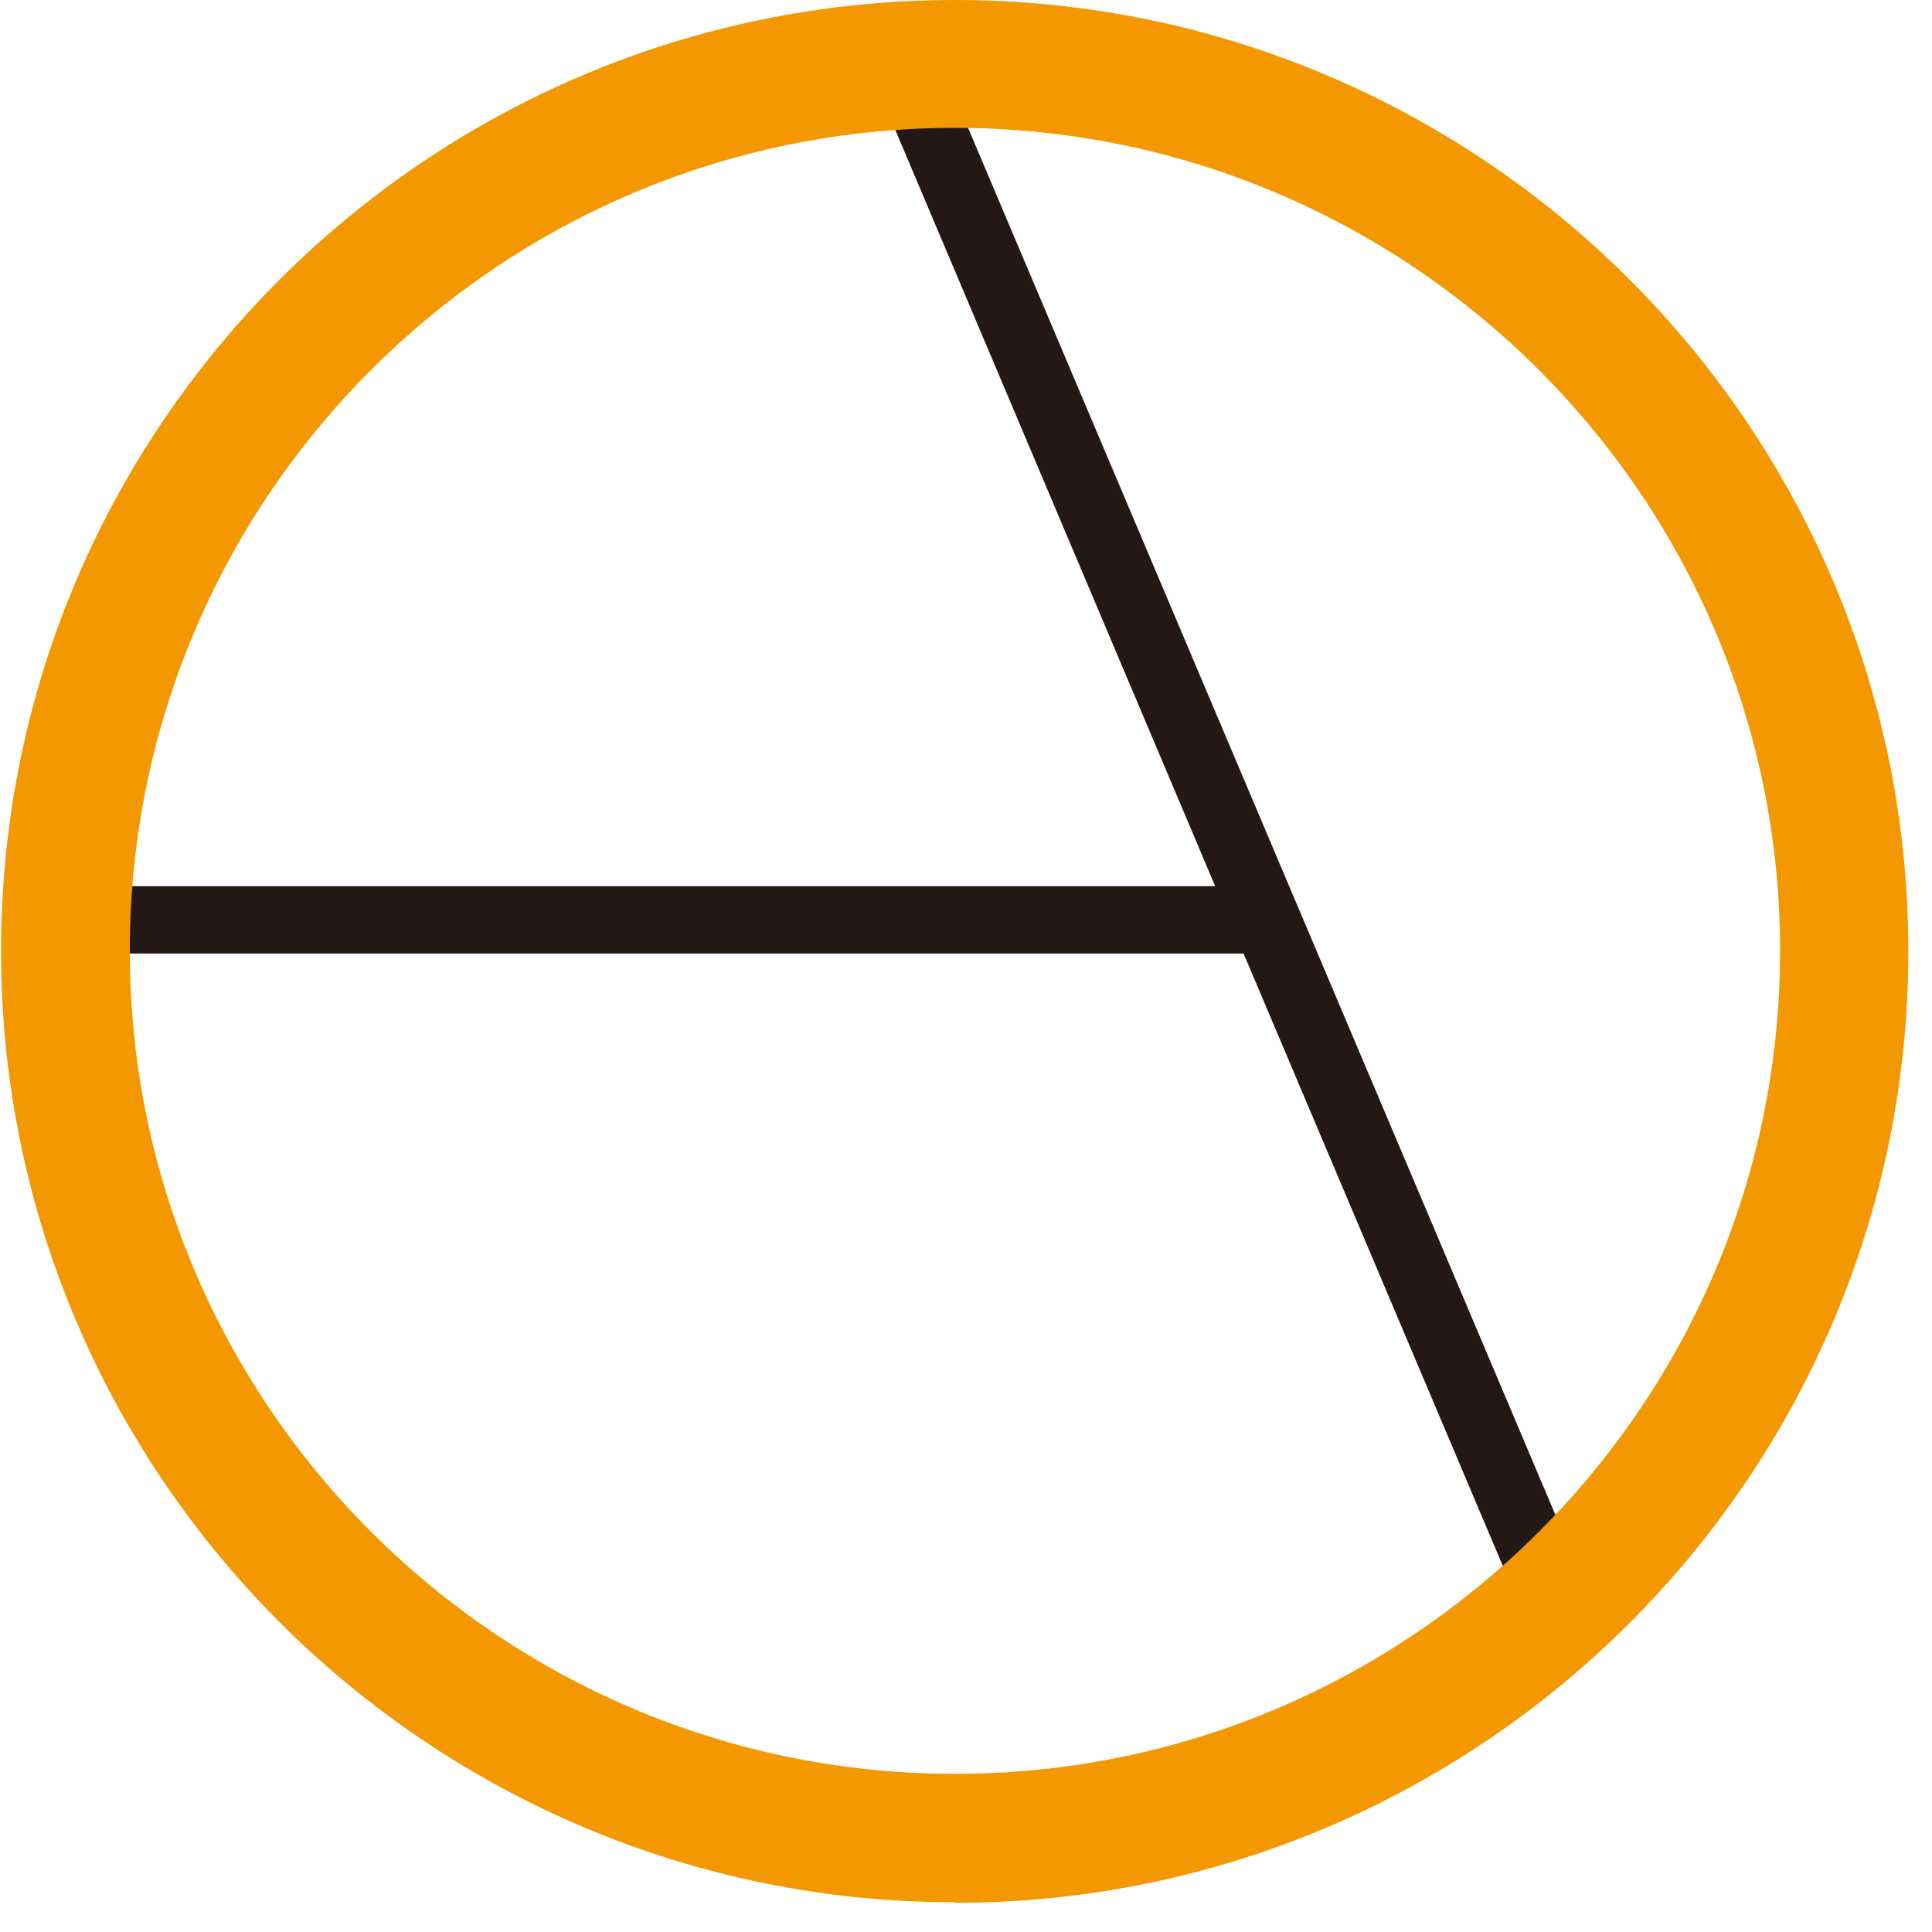
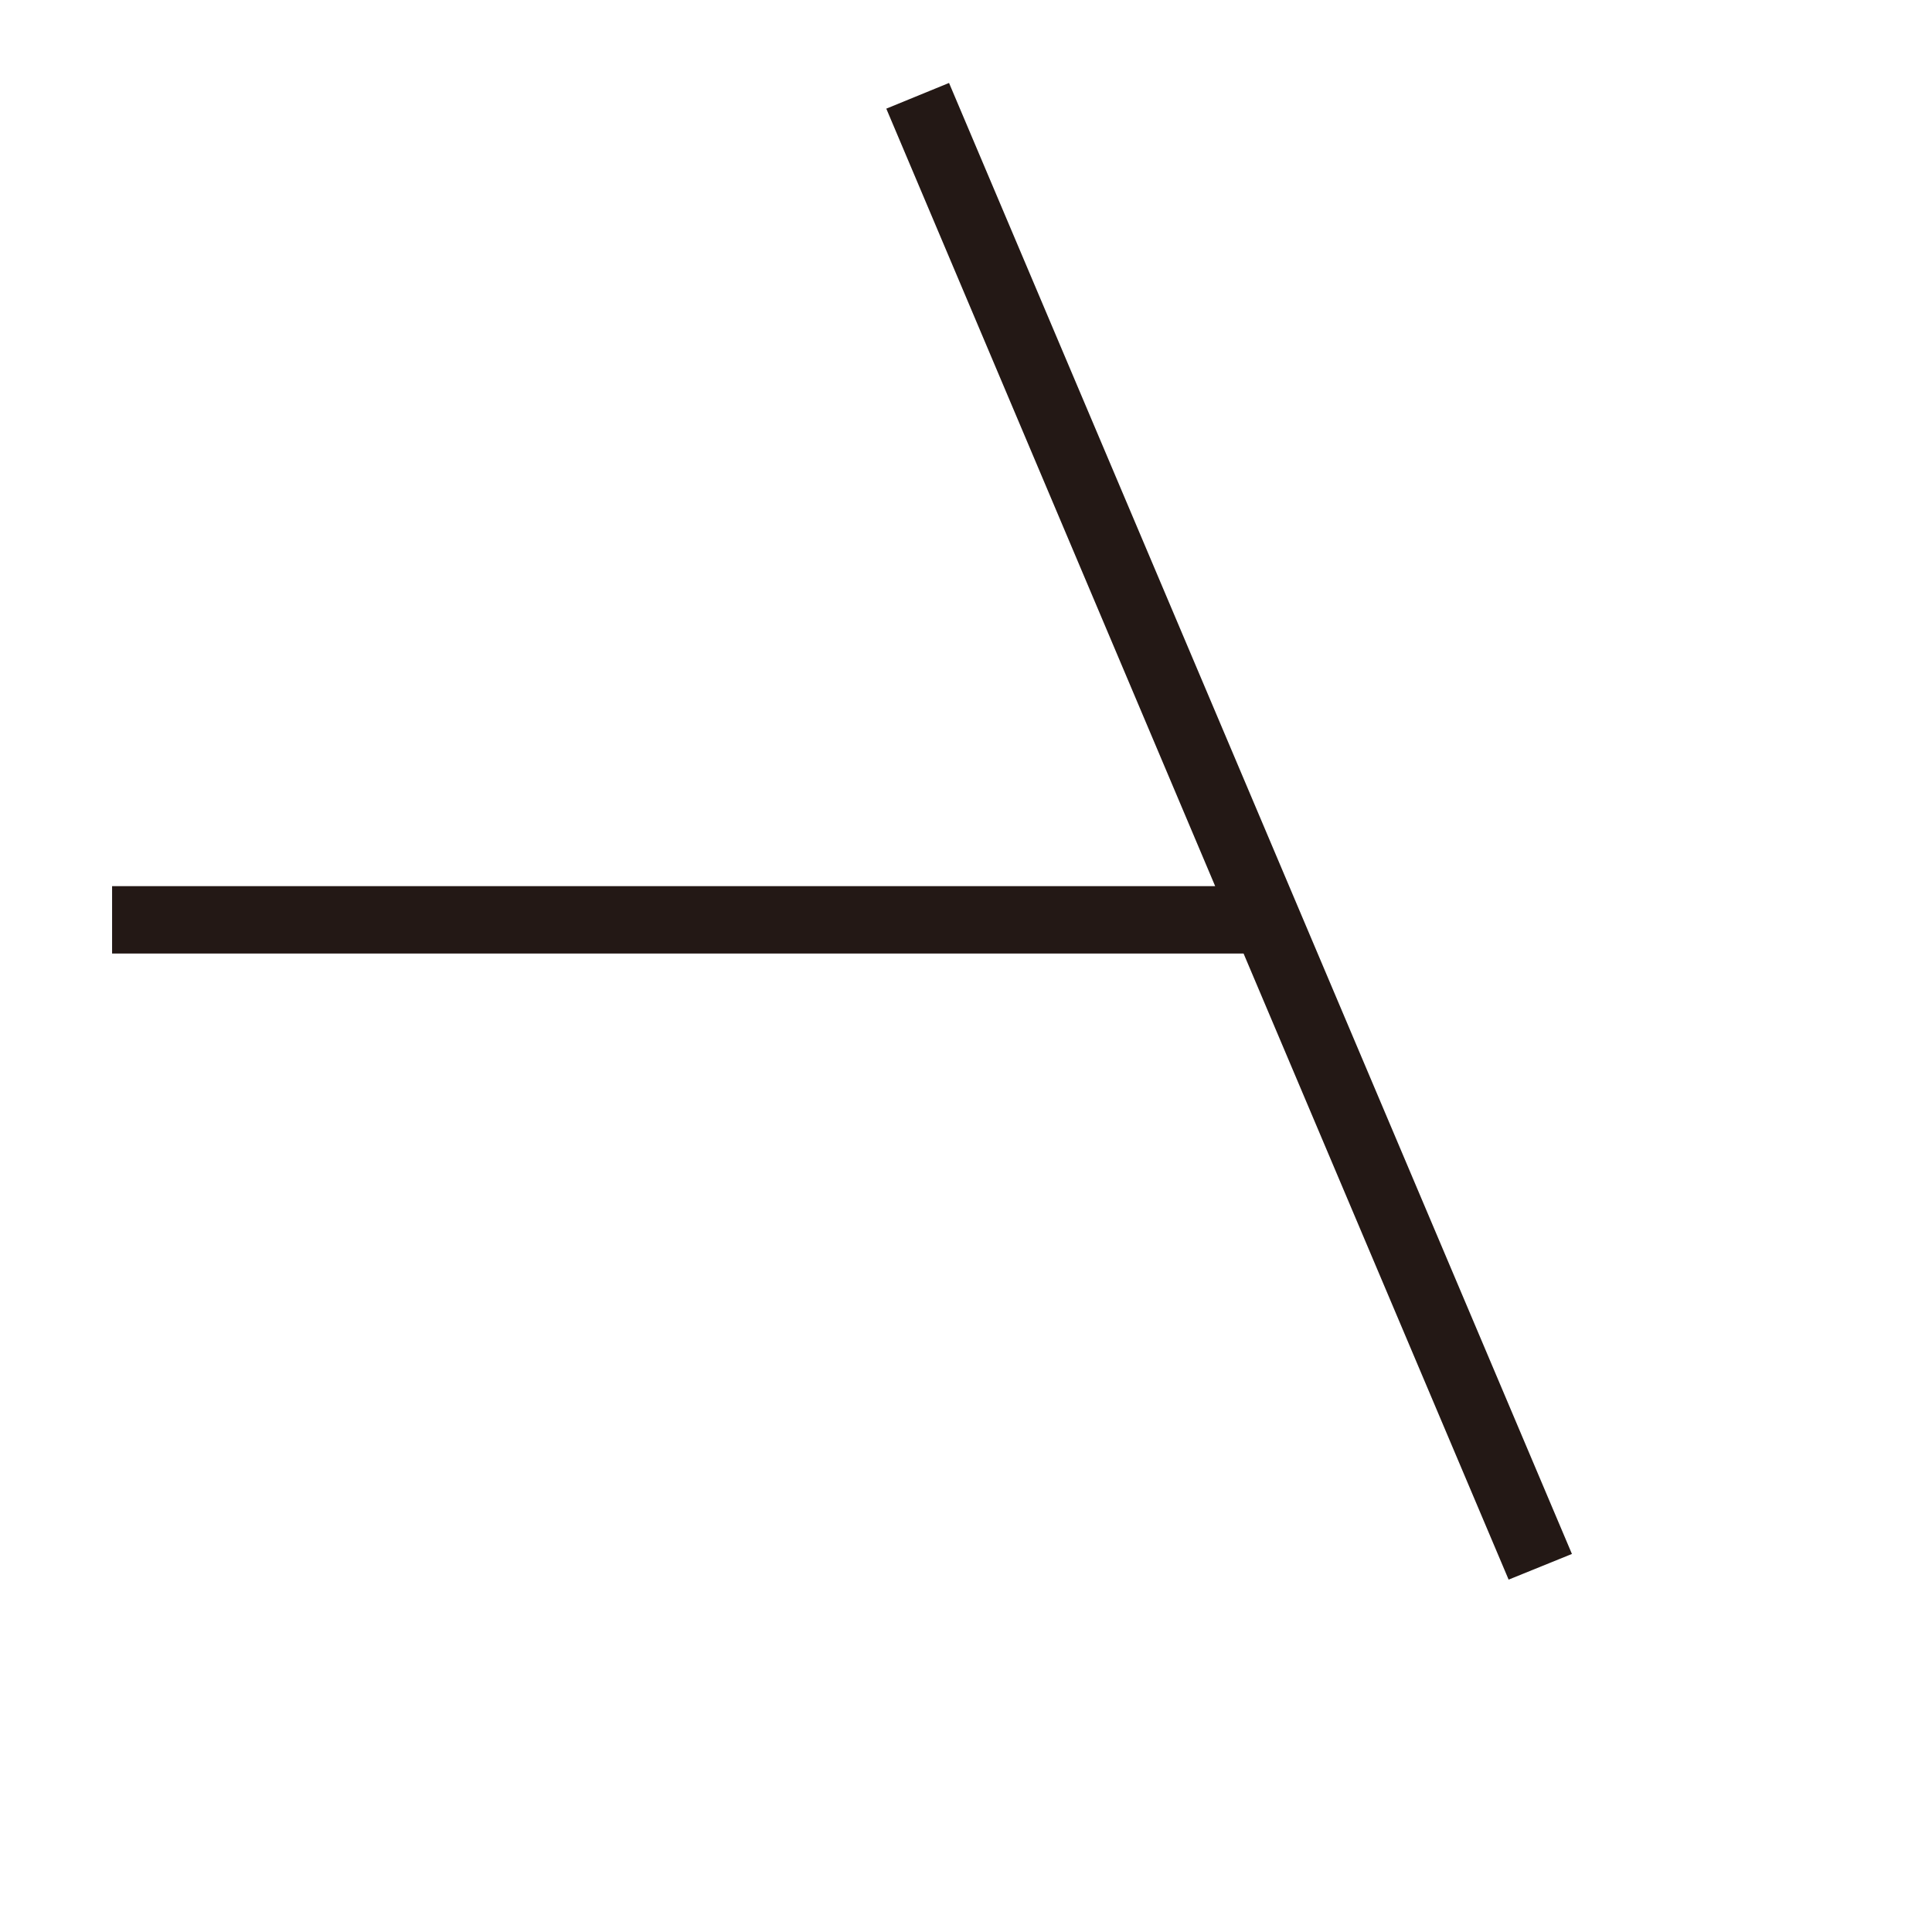
<svg xmlns="http://www.w3.org/2000/svg" width="59" height="59" viewBox="0 0 59 59" fill="none">
  <path d="M48.004 47.455L28.982 2.533L27.066 3.318L37.109 27.061H3.423V29.12H37.977L46.071 48.239L48.004 47.455Z" fill="#231815" />
-   <path d="M29.163 58.092C13.106 58.092 0.032 45.069 0.032 29.038C0.032 13.007 13.09 0 29.163 0C45.235 0 58.277 13.04 58.277 29.054C58.277 45.069 45.219 58.109 29.163 58.109M29.163 3.905C15.269 3.905 3.964 15.181 3.964 29.038C3.964 42.895 15.269 54.17 29.163 54.17C43.056 54.17 54.361 42.895 54.361 29.038C54.361 15.181 43.056 3.905 29.163 3.905Z" fill="#F39800" />
</svg>